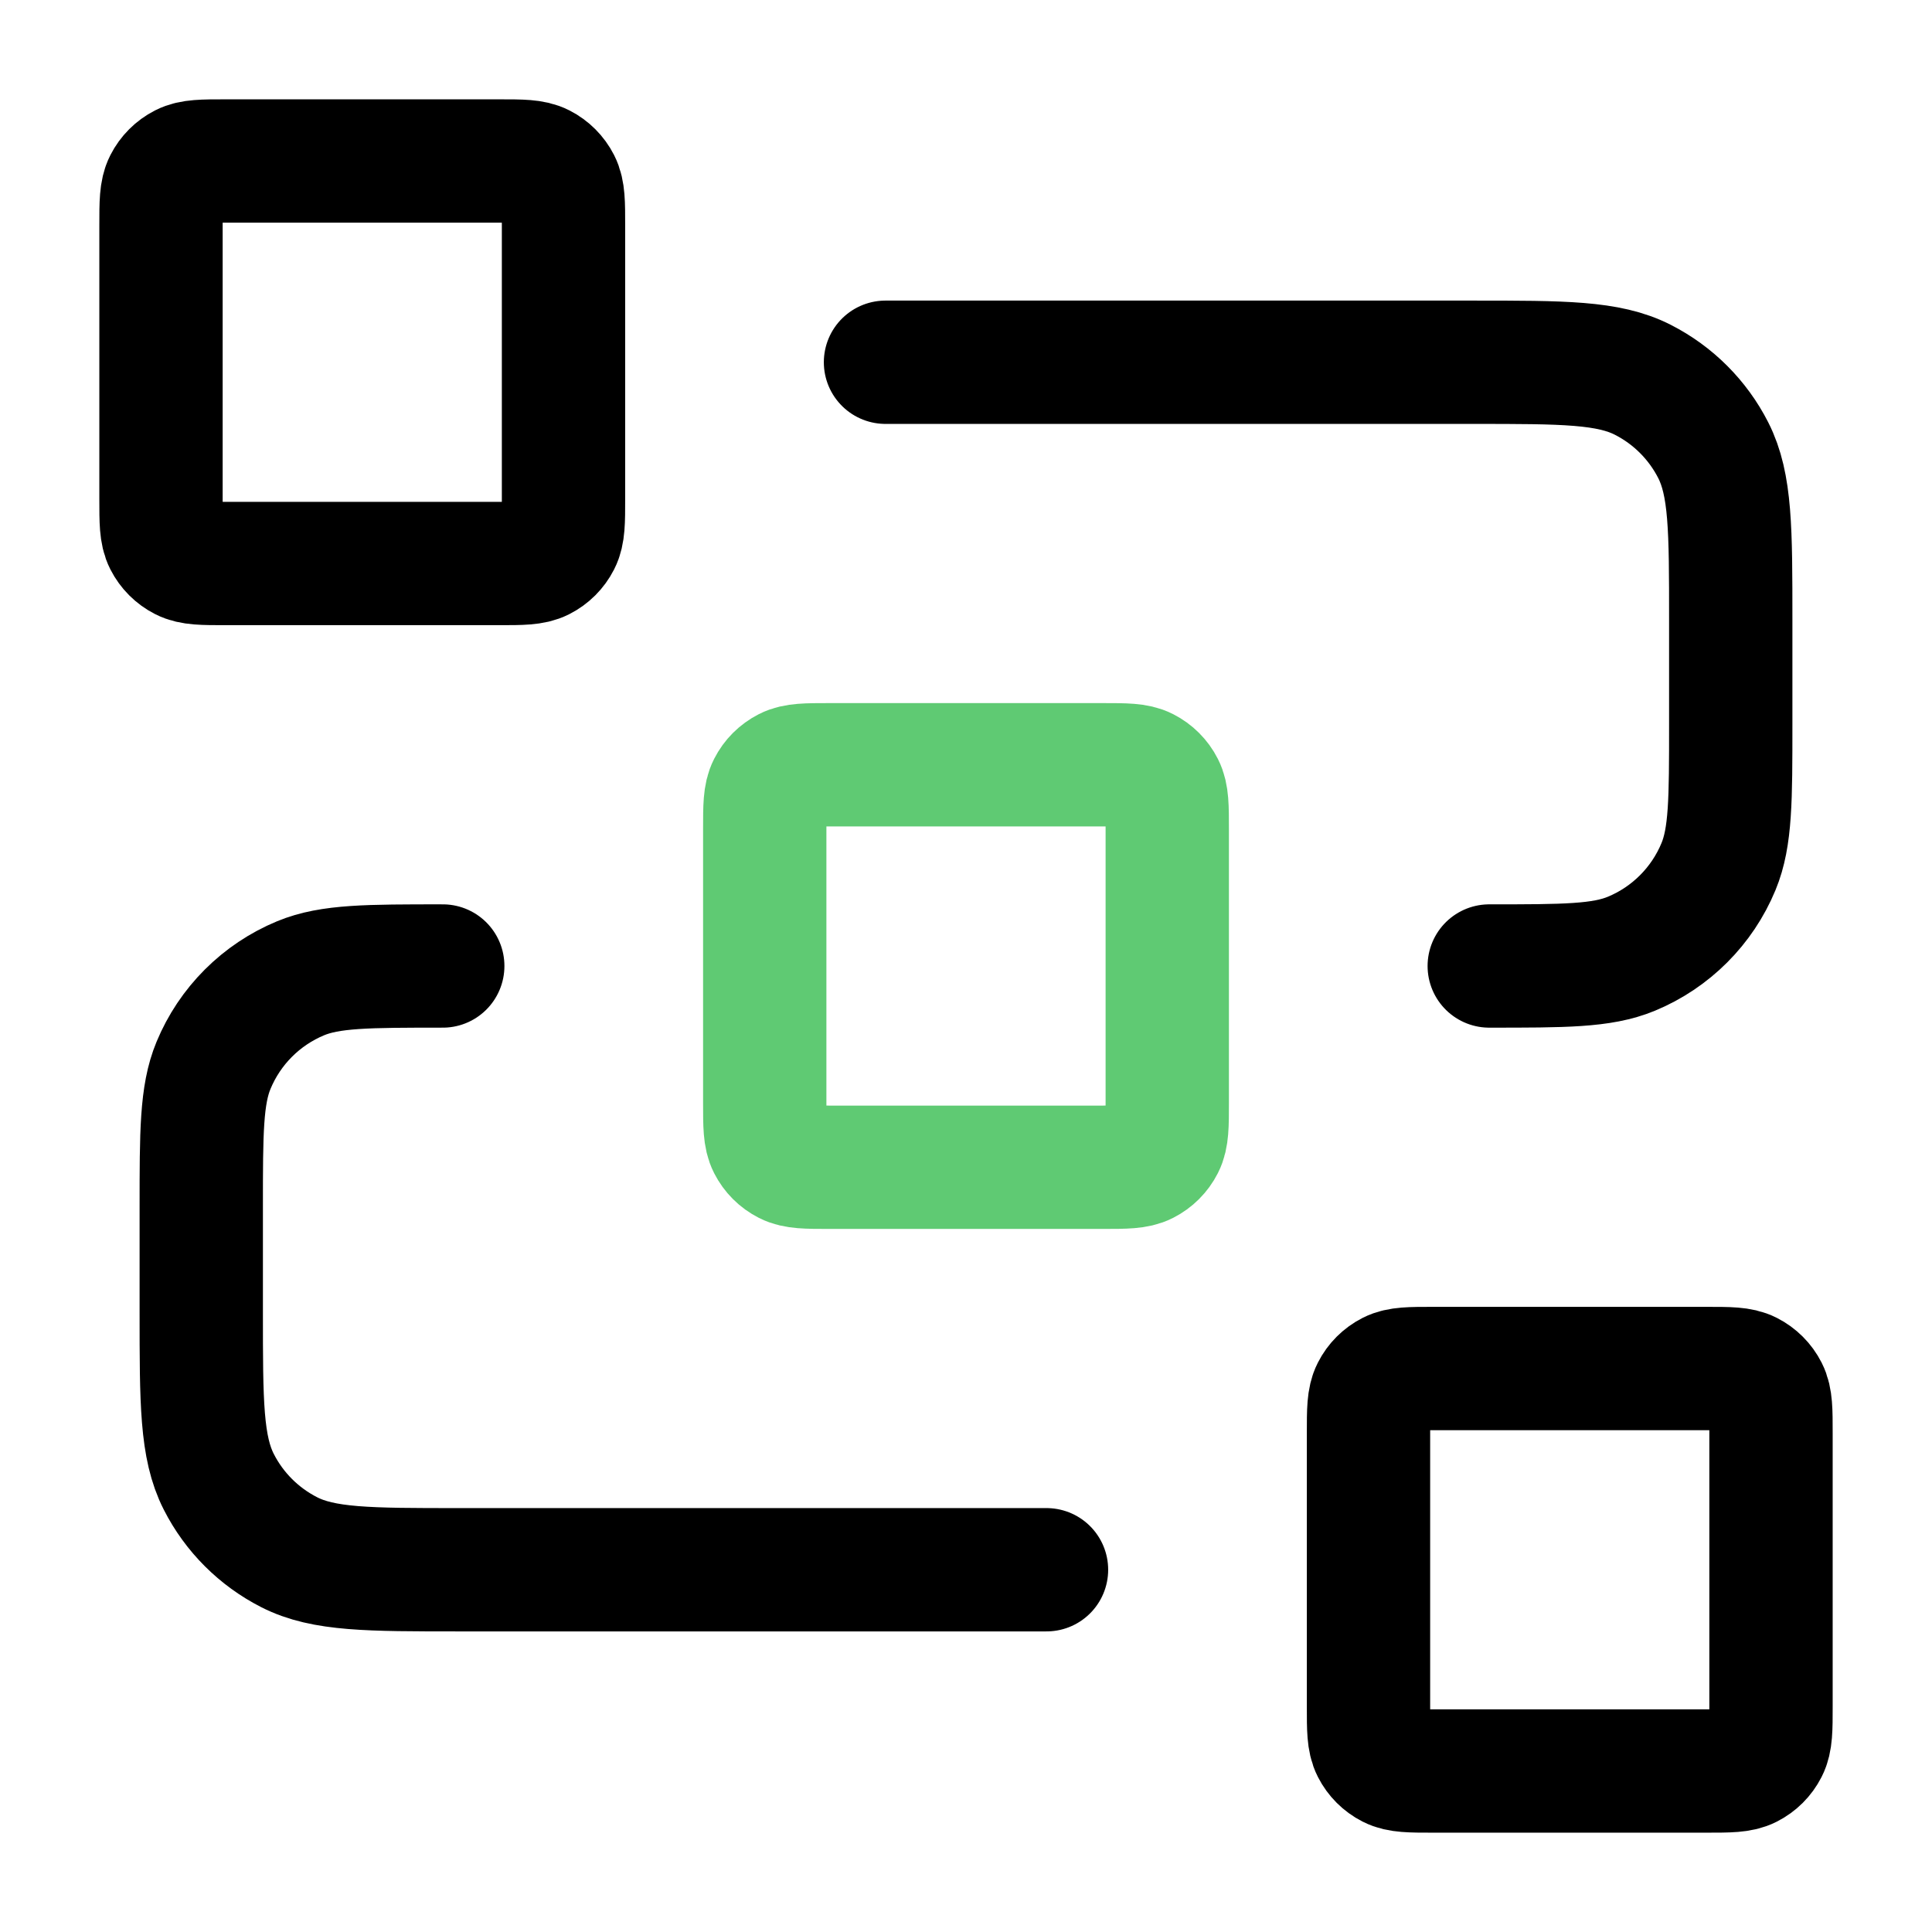
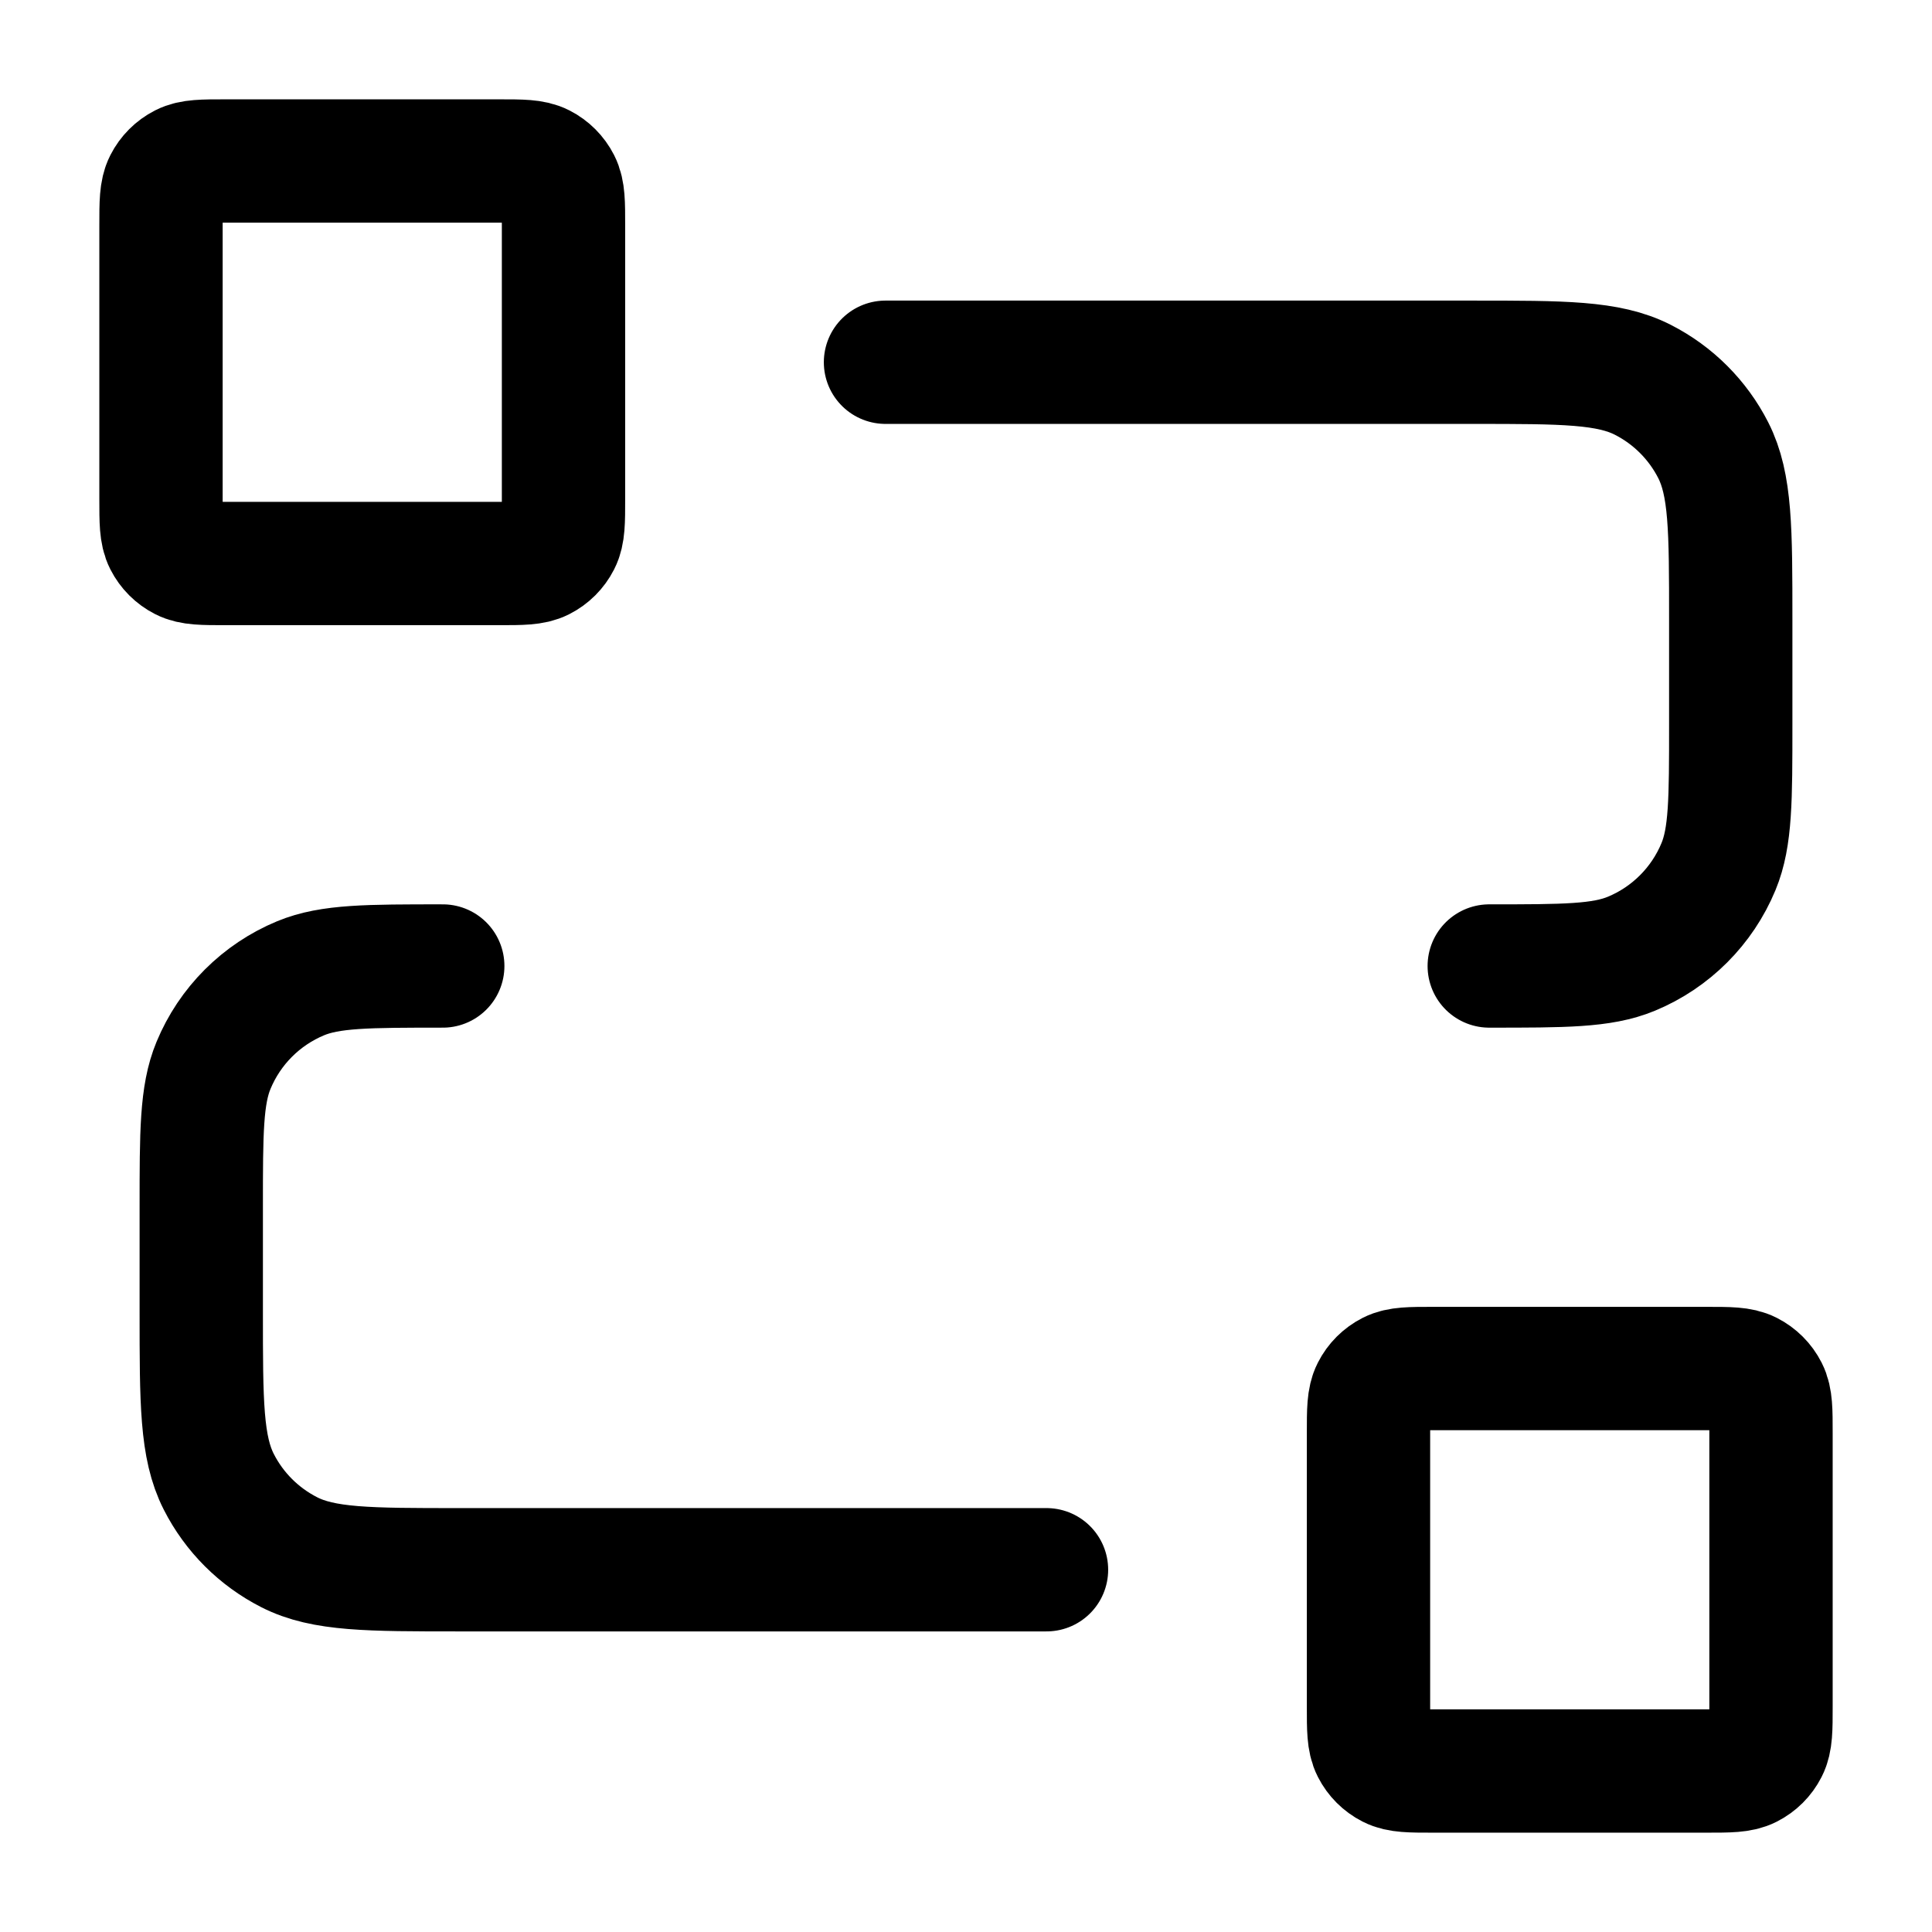
<svg xmlns="http://www.w3.org/2000/svg" width="94" height="94" viewBox="0 0 94 94" fill="none">
  <path d="M43.083 17.625H71.675C76.062 17.625 78.256 17.625 79.931 18.479C81.405 19.23 82.604 20.428 83.355 21.902C84.208 23.578 84.208 25.771 84.208 30.159V35.25C84.208 38.9 84.208 40.725 83.612 42.164C82.817 44.084 81.292 45.609 79.373 46.404C77.933 47 76.108 47 72.458 47M50.917 76.375H22.325C17.938 76.375 15.744 76.375 14.069 75.521C12.595 74.77 11.396 73.572 10.646 72.098C9.792 70.422 9.792 68.229 9.792 63.842V58.75C9.792 55.1 9.792 53.275 10.388 51.836C11.183 49.916 12.708 48.392 14.627 47.596C16.067 47 17.892 47 21.542 47M69.717 86.167H83.033C84.13 86.167 84.678 86.167 85.097 85.953C85.466 85.766 85.766 85.466 85.953 85.098C86.167 84.679 86.167 84.13 86.167 83.034V69.717C86.167 68.62 86.167 68.072 85.953 67.653C85.766 67.284 85.466 66.985 85.097 66.797C84.678 66.584 84.13 66.584 83.033 66.584H69.717C68.62 66.584 68.072 66.584 67.653 66.797C67.284 66.985 66.984 67.284 66.797 67.653C66.583 68.072 66.583 68.62 66.583 69.717V83.034C66.583 84.13 66.583 84.679 66.797 85.098C66.984 85.466 67.284 85.766 67.653 85.953C68.072 86.167 68.62 86.167 69.717 86.167ZM10.967 27.417H24.283C25.38 27.417 25.928 27.417 26.347 27.203C26.716 27.016 27.015 26.716 27.203 26.348C27.417 25.929 27.417 25.38 27.417 24.284V10.967C27.417 9.87 27.417 9.322 27.203 8.903C27.015 8.534 26.716 8.235 26.347 8.047C25.928 7.833 25.38 7.833 24.283 7.833H10.967C9.87 7.833 9.322 7.833 8.903 8.047C8.534 8.235 8.235 8.534 8.047 8.903C7.833 9.322 7.833 9.87 7.833 10.967V24.284C7.833 25.38 7.833 25.929 8.047 26.348C8.235 26.716 8.534 27.016 8.903 27.203C9.322 27.417 9.87 27.417 10.967 27.417Z" stroke="black" stroke-width="6" stroke-linecap="round" stroke-linejoin="round" />
-   <path d="M37.208 40.342C37.208 39.245 37.208 38.697 37.422 38.278C37.609 37.909 37.909 37.61 38.278 37.422C38.697 37.209 39.245 37.209 40.342 37.209H53.658C54.755 37.209 55.303 37.209 55.722 37.422C56.091 37.61 56.391 37.909 56.578 38.278C56.792 38.697 56.792 39.245 56.792 40.342V53.658C56.792 54.755 56.792 55.304 56.578 55.723C56.391 56.091 56.091 56.391 55.722 56.578C55.303 56.792 54.755 56.792 53.658 56.792H40.342C39.245 56.792 38.697 56.792 38.278 56.578C37.909 56.391 37.609 56.091 37.422 55.723C37.208 55.304 37.208 54.755 37.208 53.658V40.342Z" stroke="#5FCA73" stroke-width="6" stroke-linecap="round" stroke-linejoin="round" />
</svg>